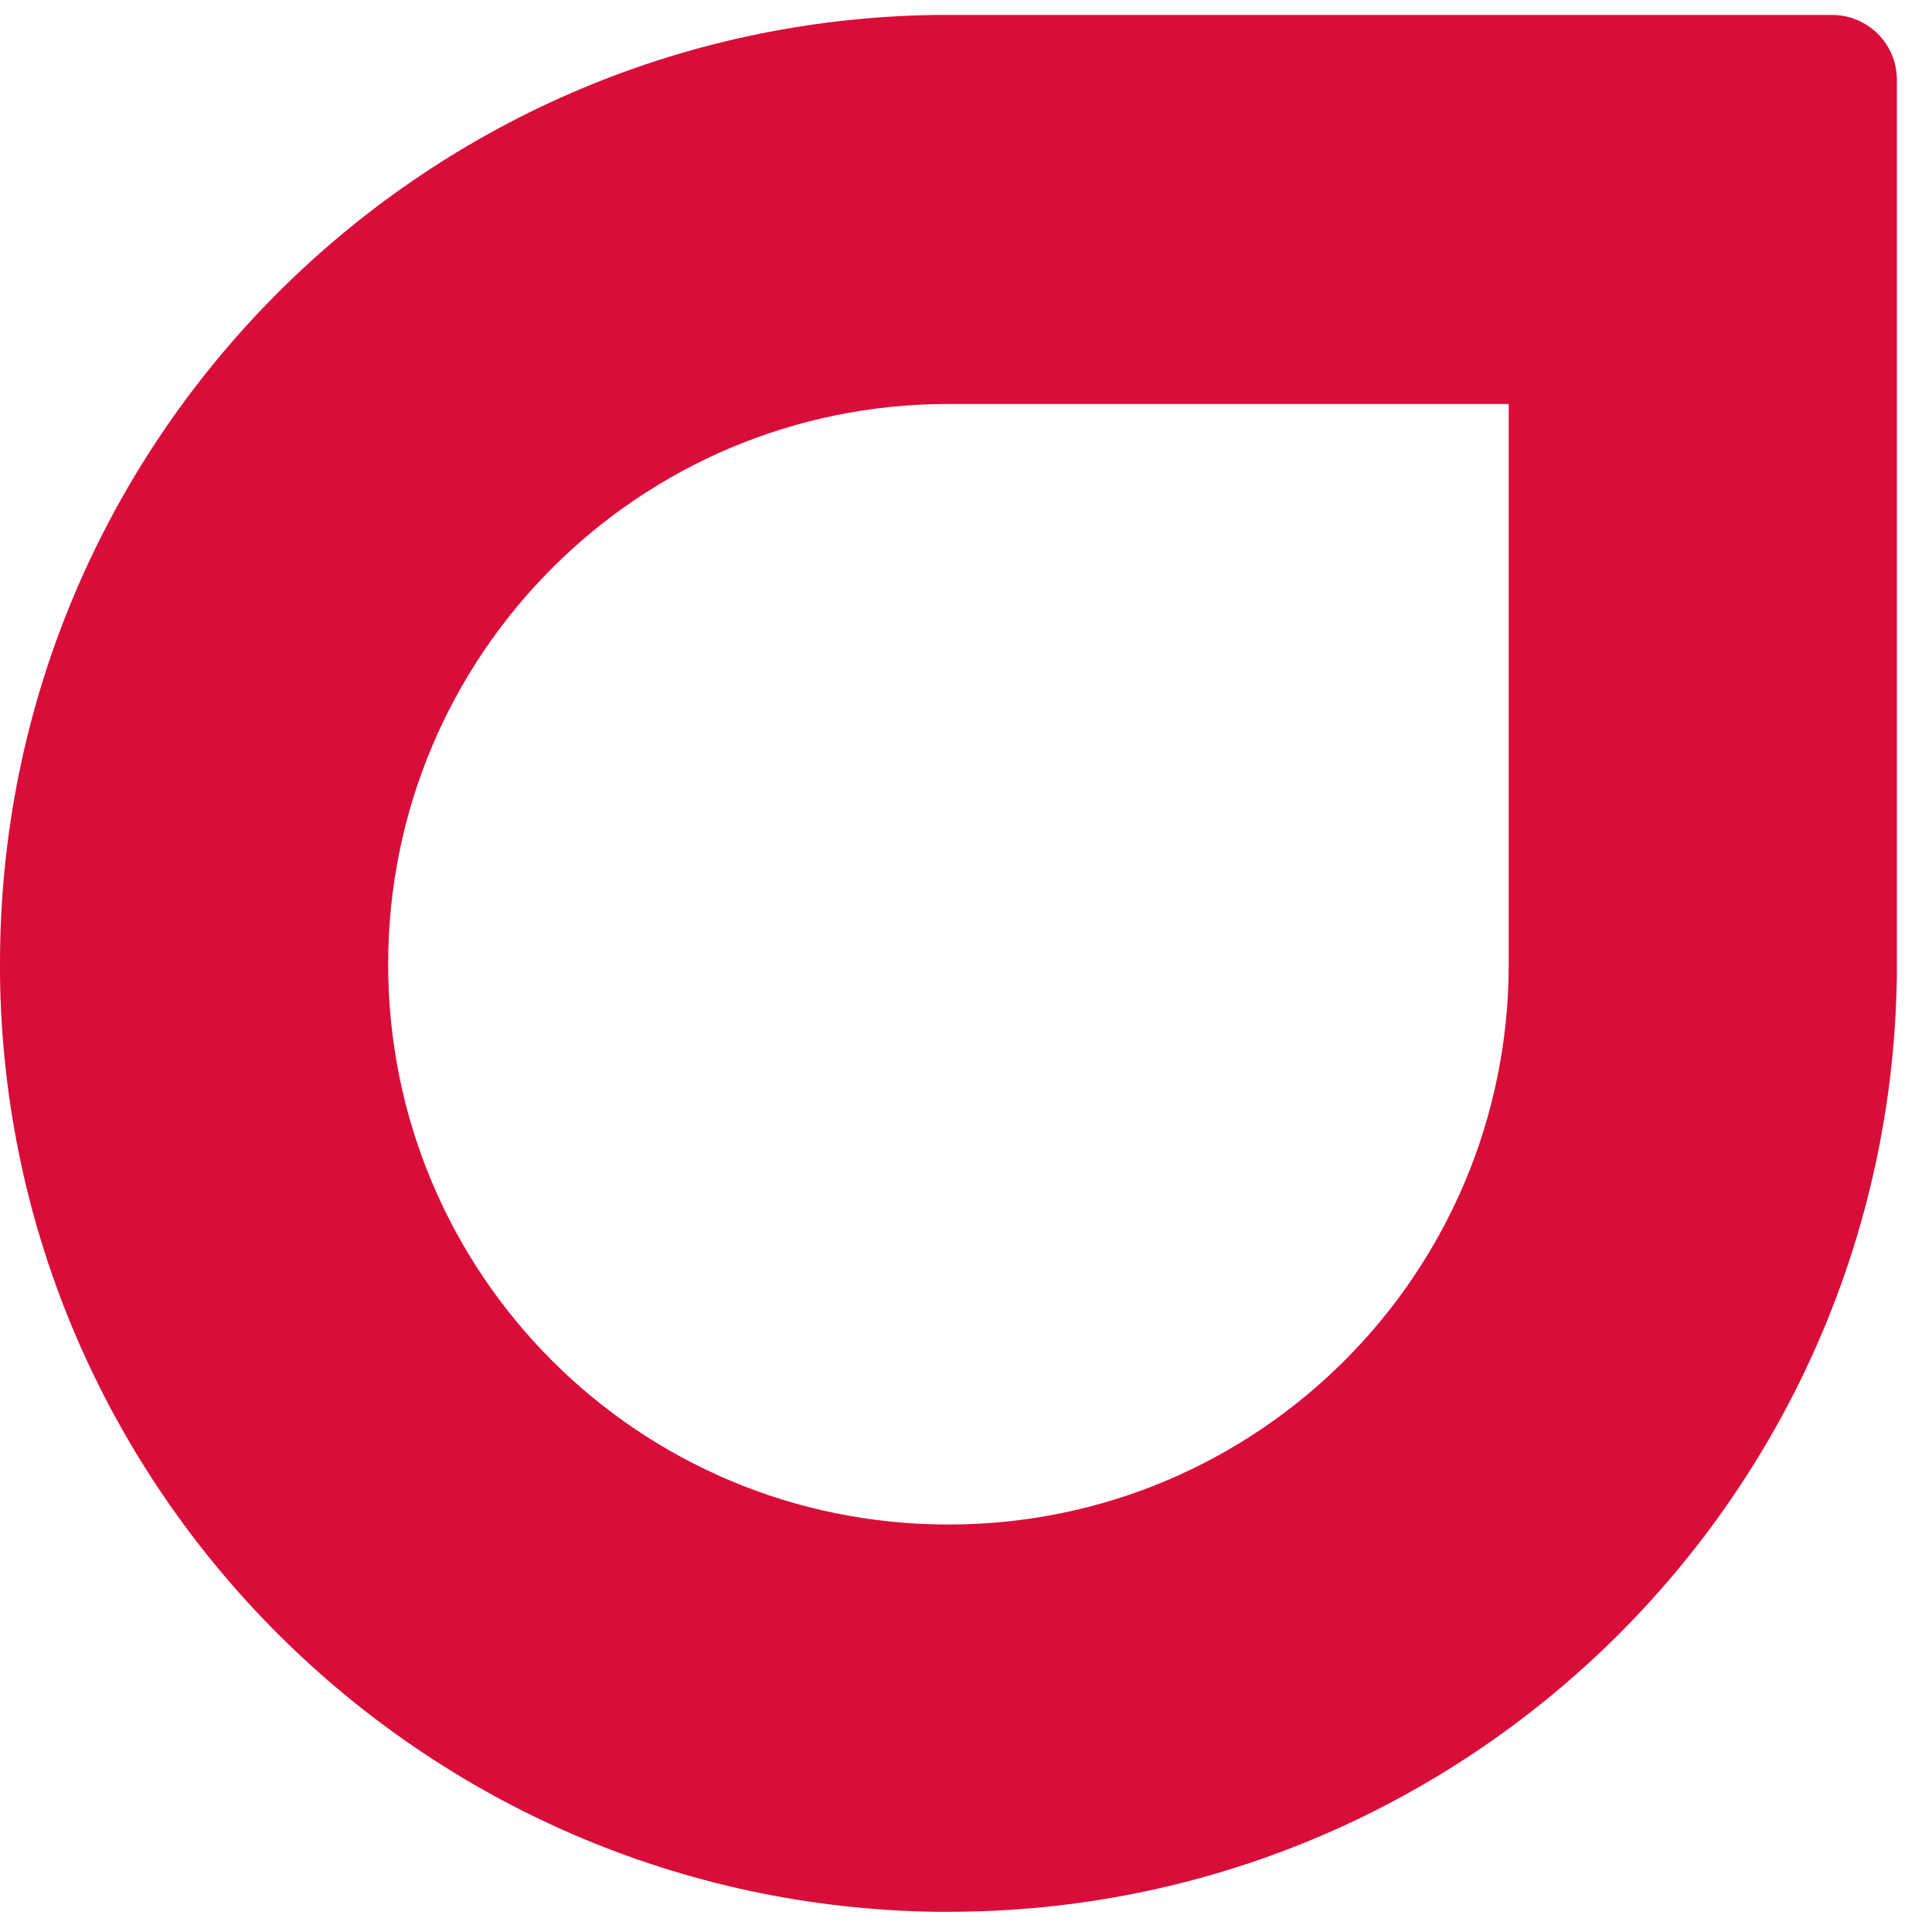
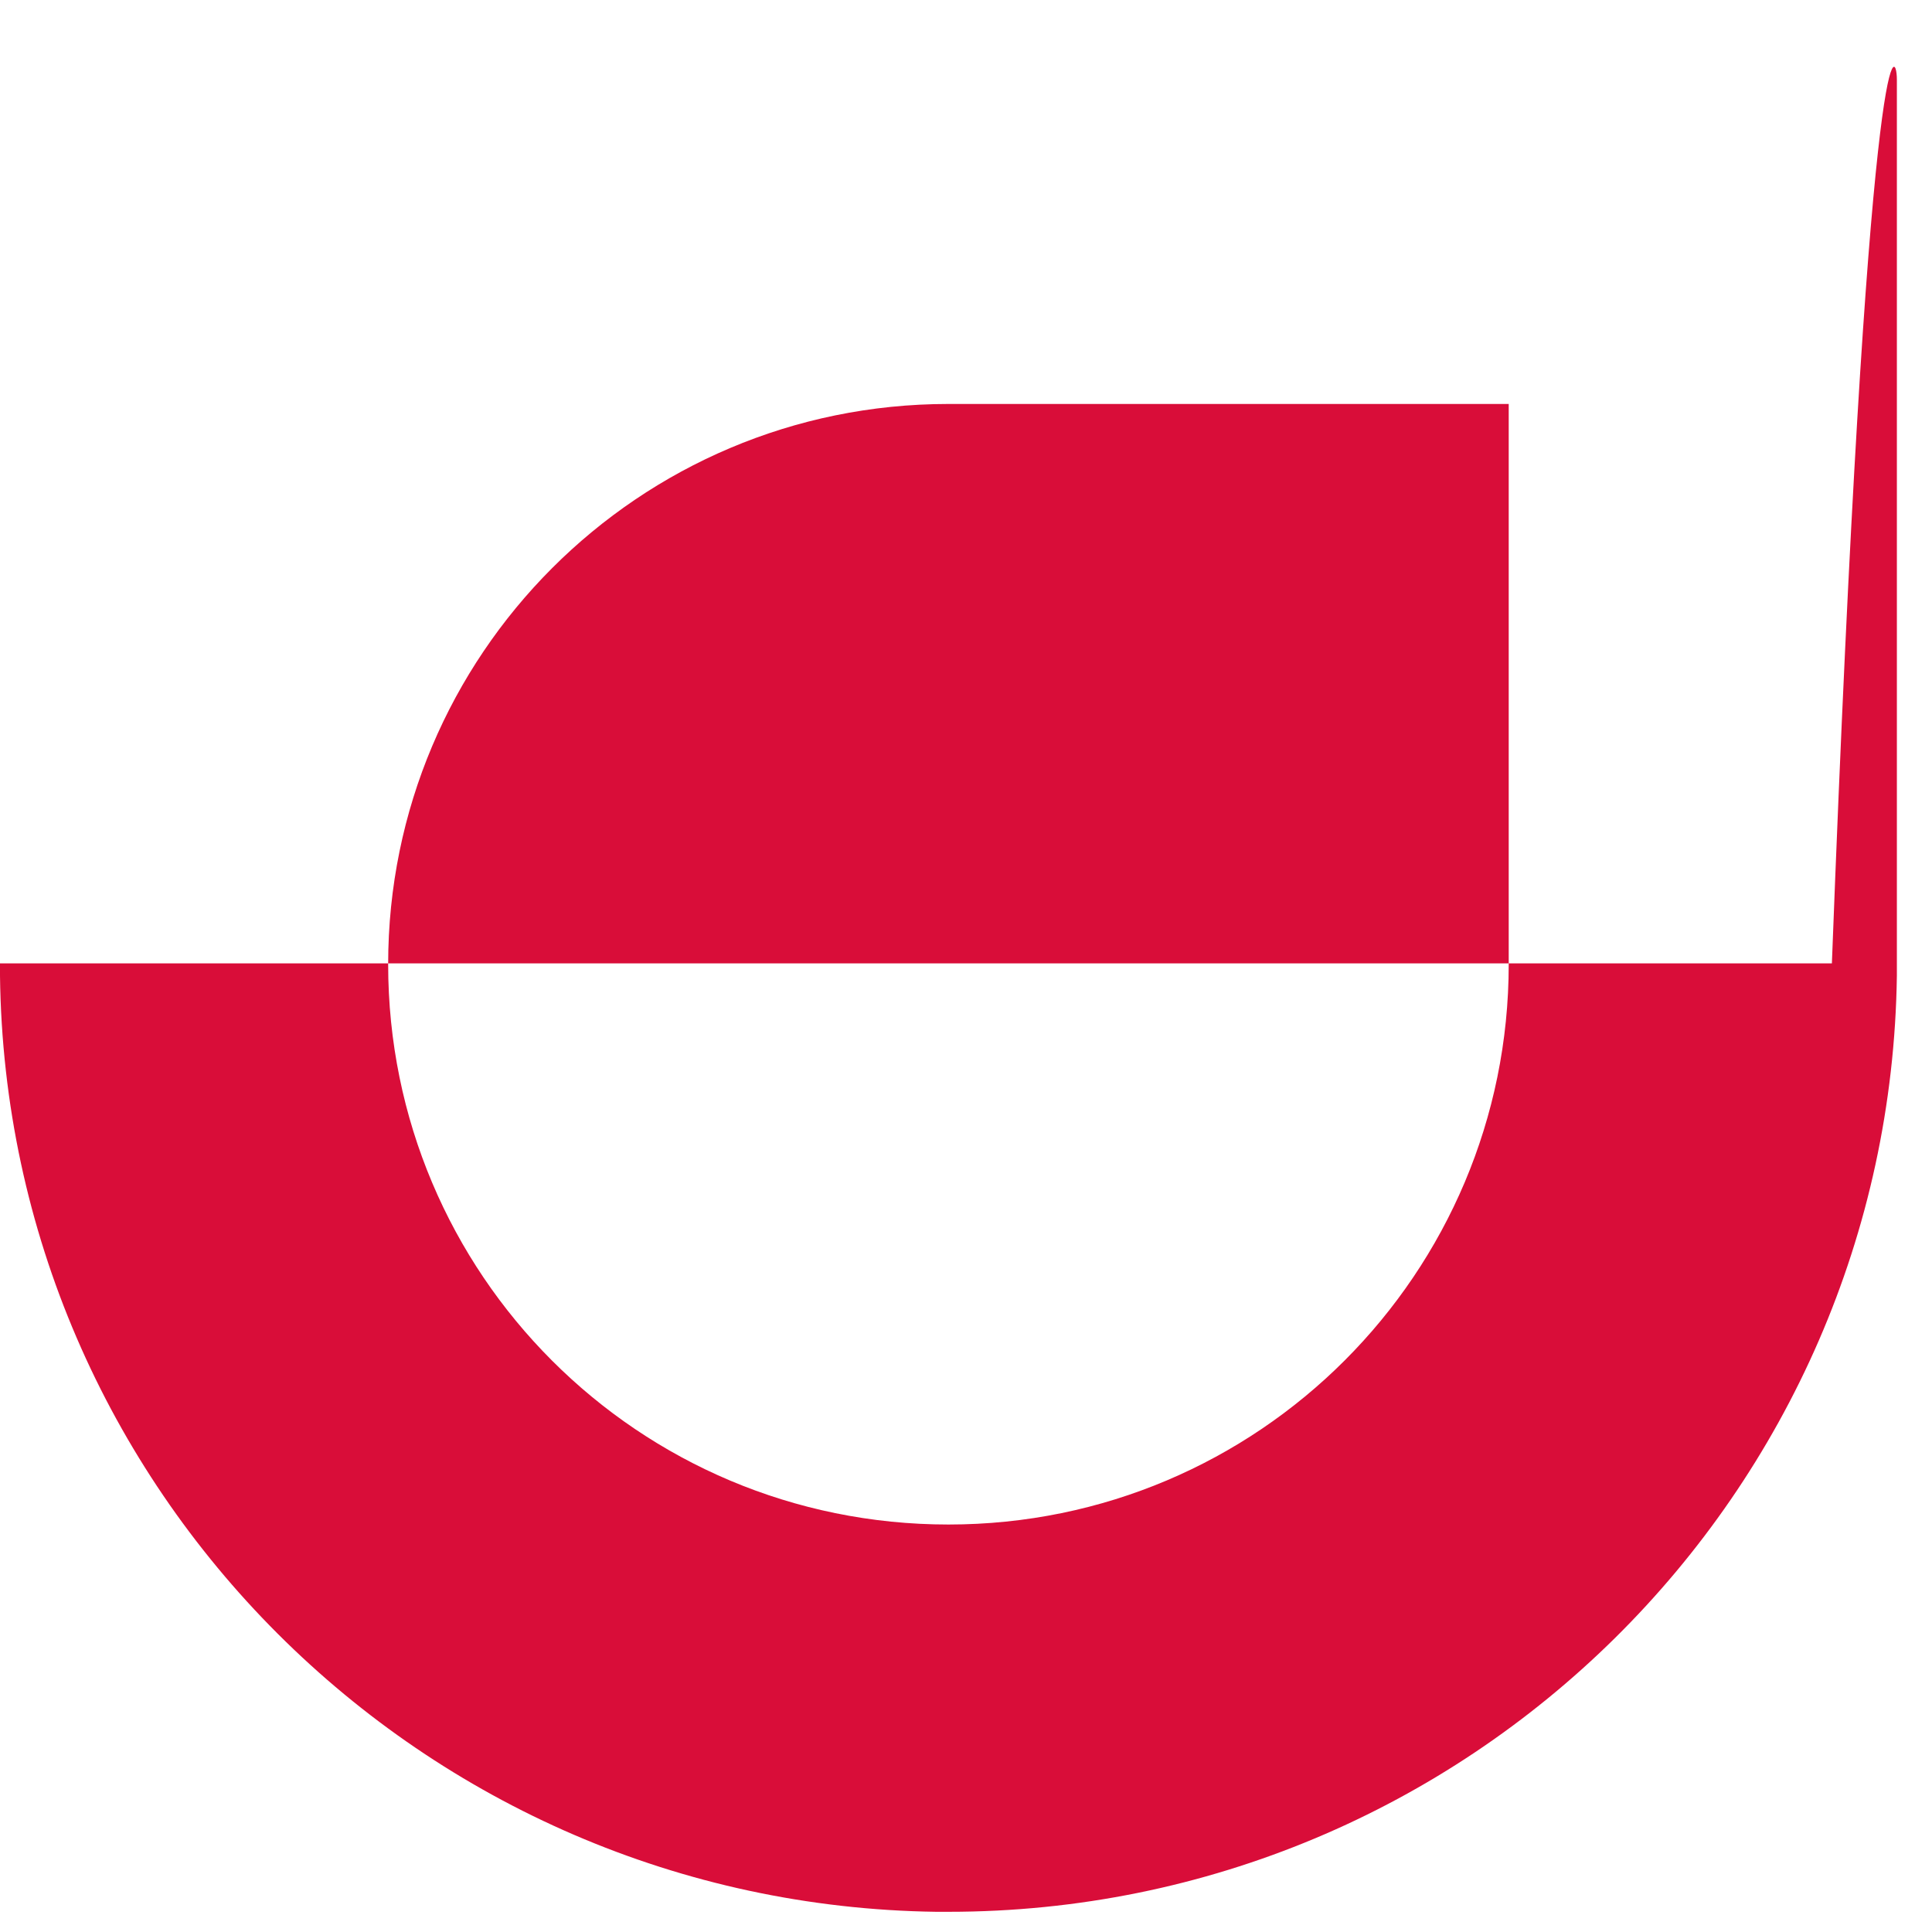
<svg xmlns="http://www.w3.org/2000/svg" width="22" height="22" viewBox="0 0 22 22" fill="none">
-   <path fill-rule="evenodd" clip-rule="evenodd" d="M17.18 4.6V10.98C17.18 14.5 14.33 17.36 10.8 17.36C7.27 17.36 4.42 14.51 4.42 10.98C4.42 7.46 7.27 4.6 10.8 4.6H17.18ZM10.8 21.77H10.66C4.81 21.69 0.07 16.96 0 11.11V10.97C0 5.05 4.76 0.25 10.66 0.17H10.8H20.86C21.27 0.17 21.6 0.5 21.6 0.91V11.11C21.52 17.01 16.72 21.77 10.8 21.77Z" fill="#D90D39" />
+   <path fill-rule="evenodd" clip-rule="evenodd" d="M17.18 4.6V10.98C17.18 14.5 14.33 17.36 10.8 17.36C7.27 17.36 4.42 14.51 4.42 10.98C4.42 7.46 7.27 4.6 10.8 4.6H17.18ZM10.8 21.77H10.66C4.81 21.69 0.07 16.96 0 11.11V10.97H10.8H20.86C21.27 0.17 21.6 0.5 21.6 0.91V11.11C21.52 17.01 16.72 21.77 10.8 21.77Z" fill="#D90D39" />
</svg>